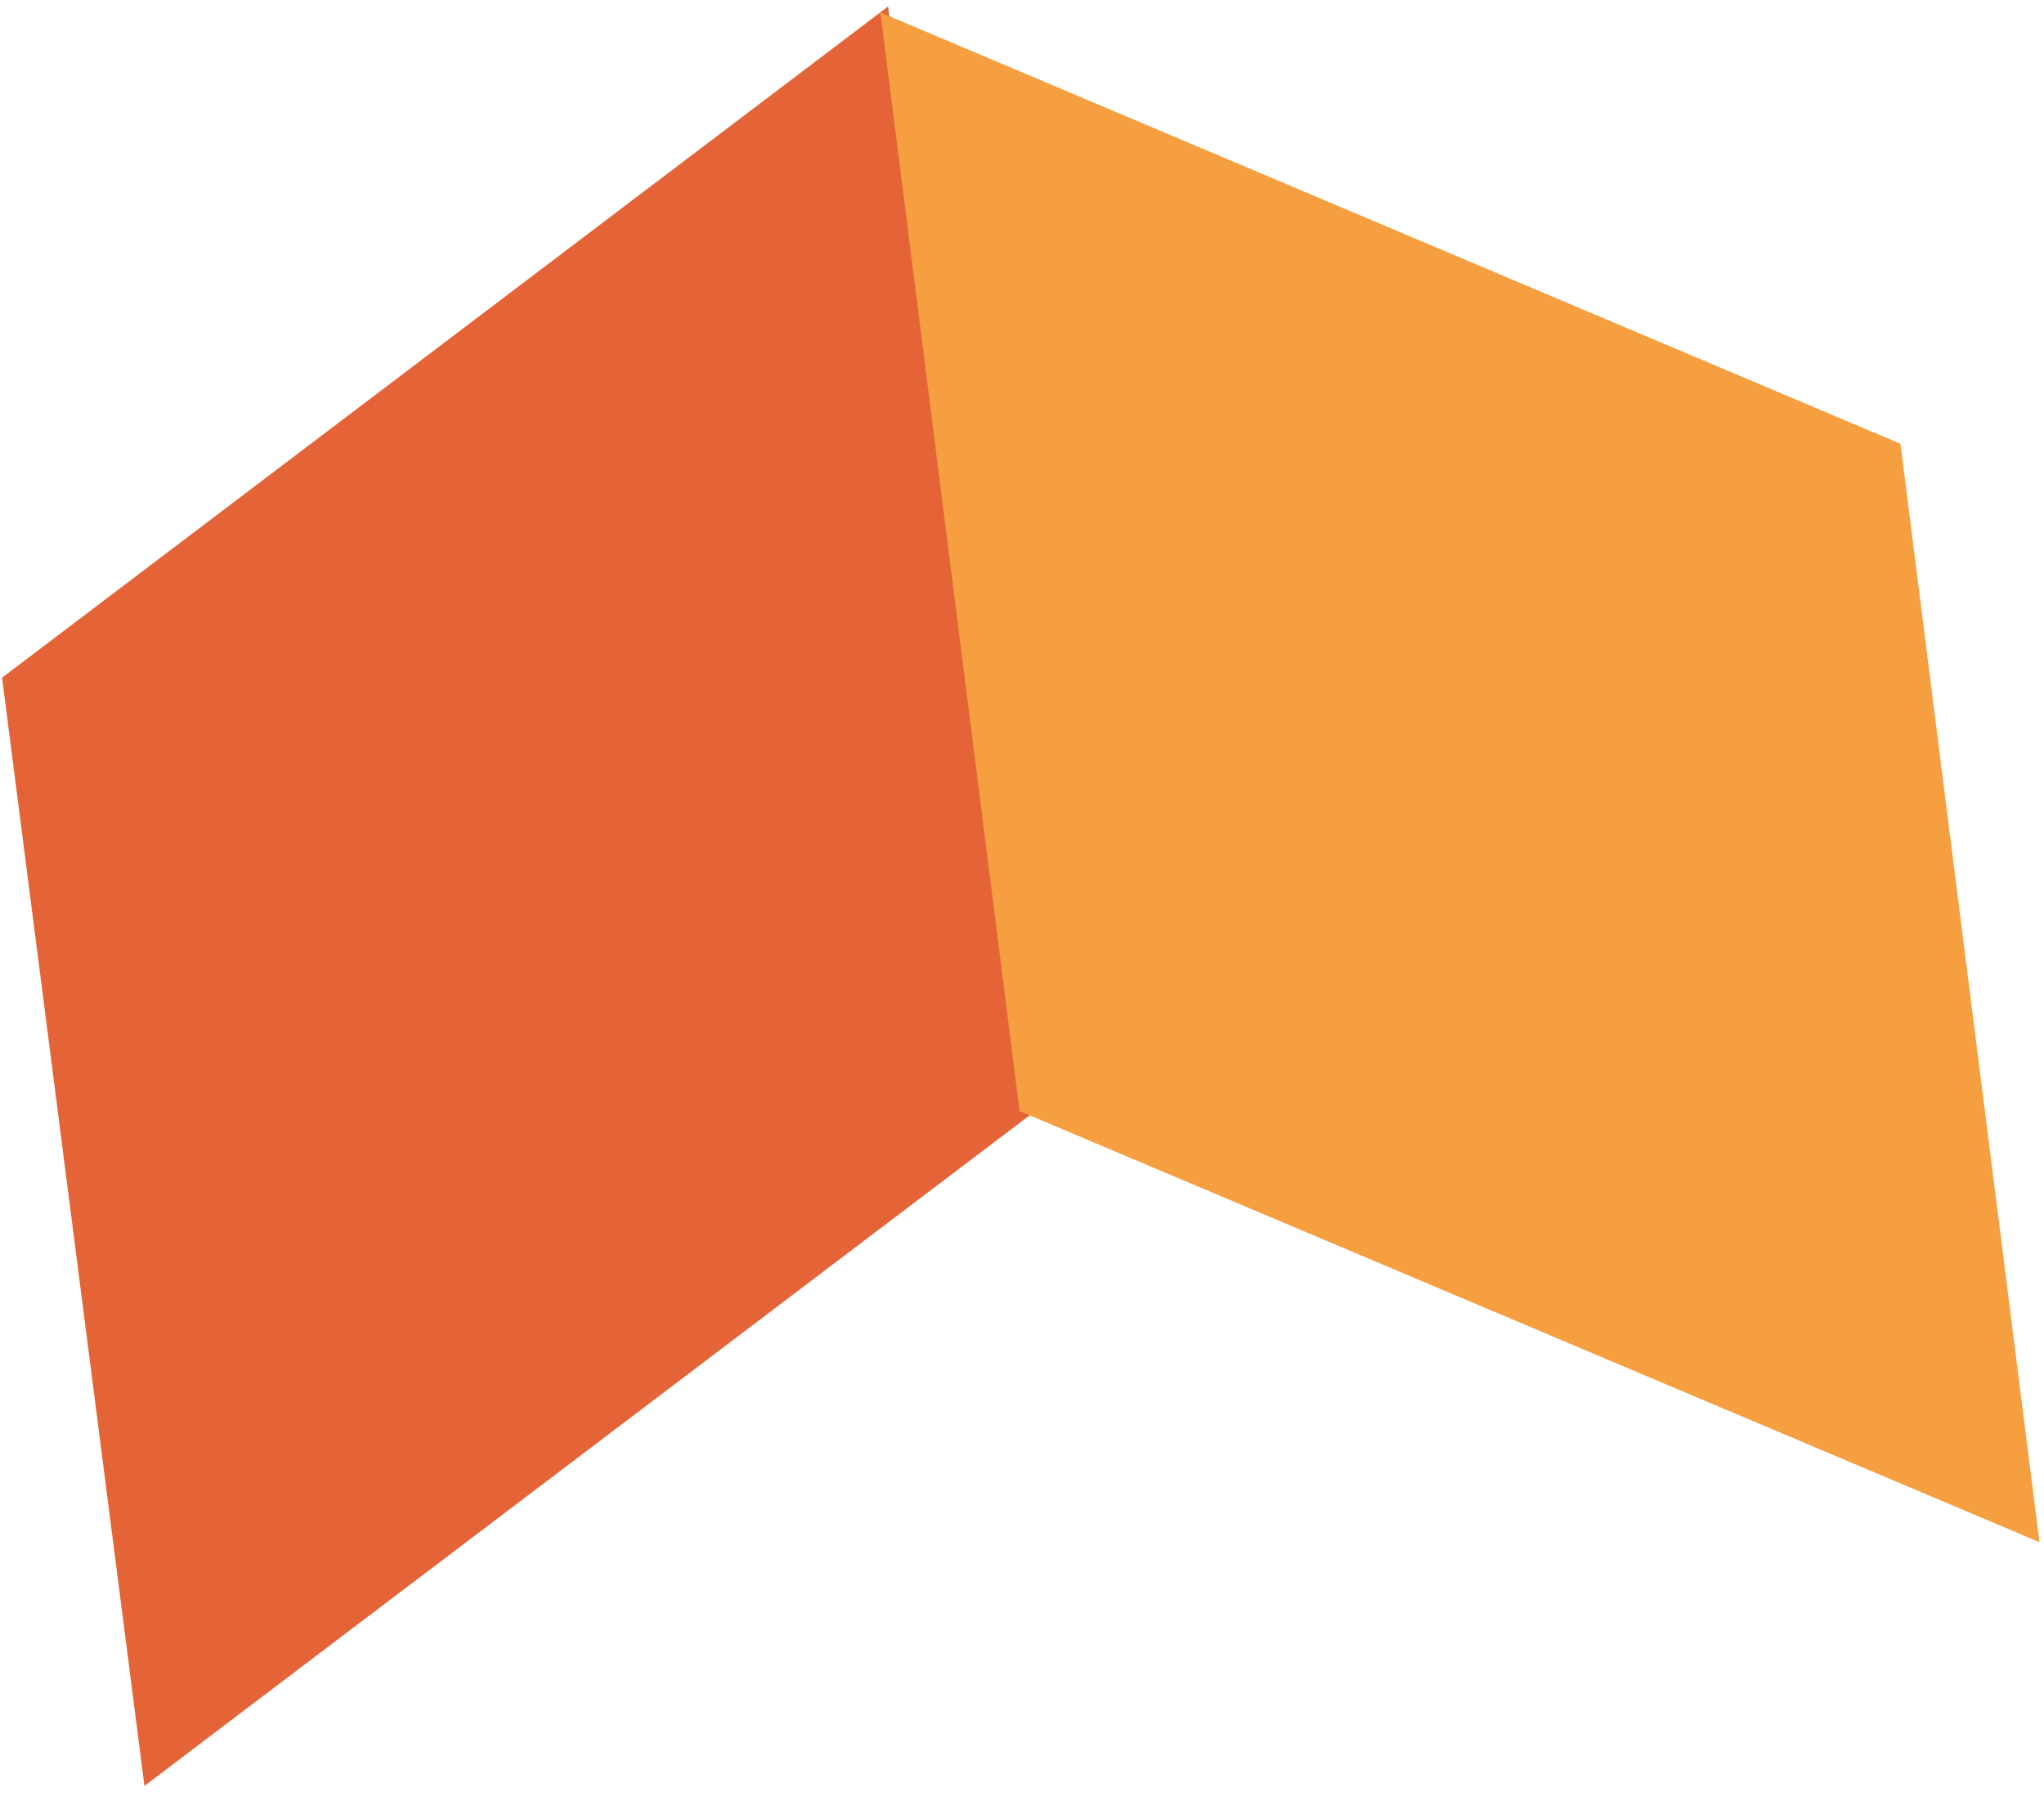
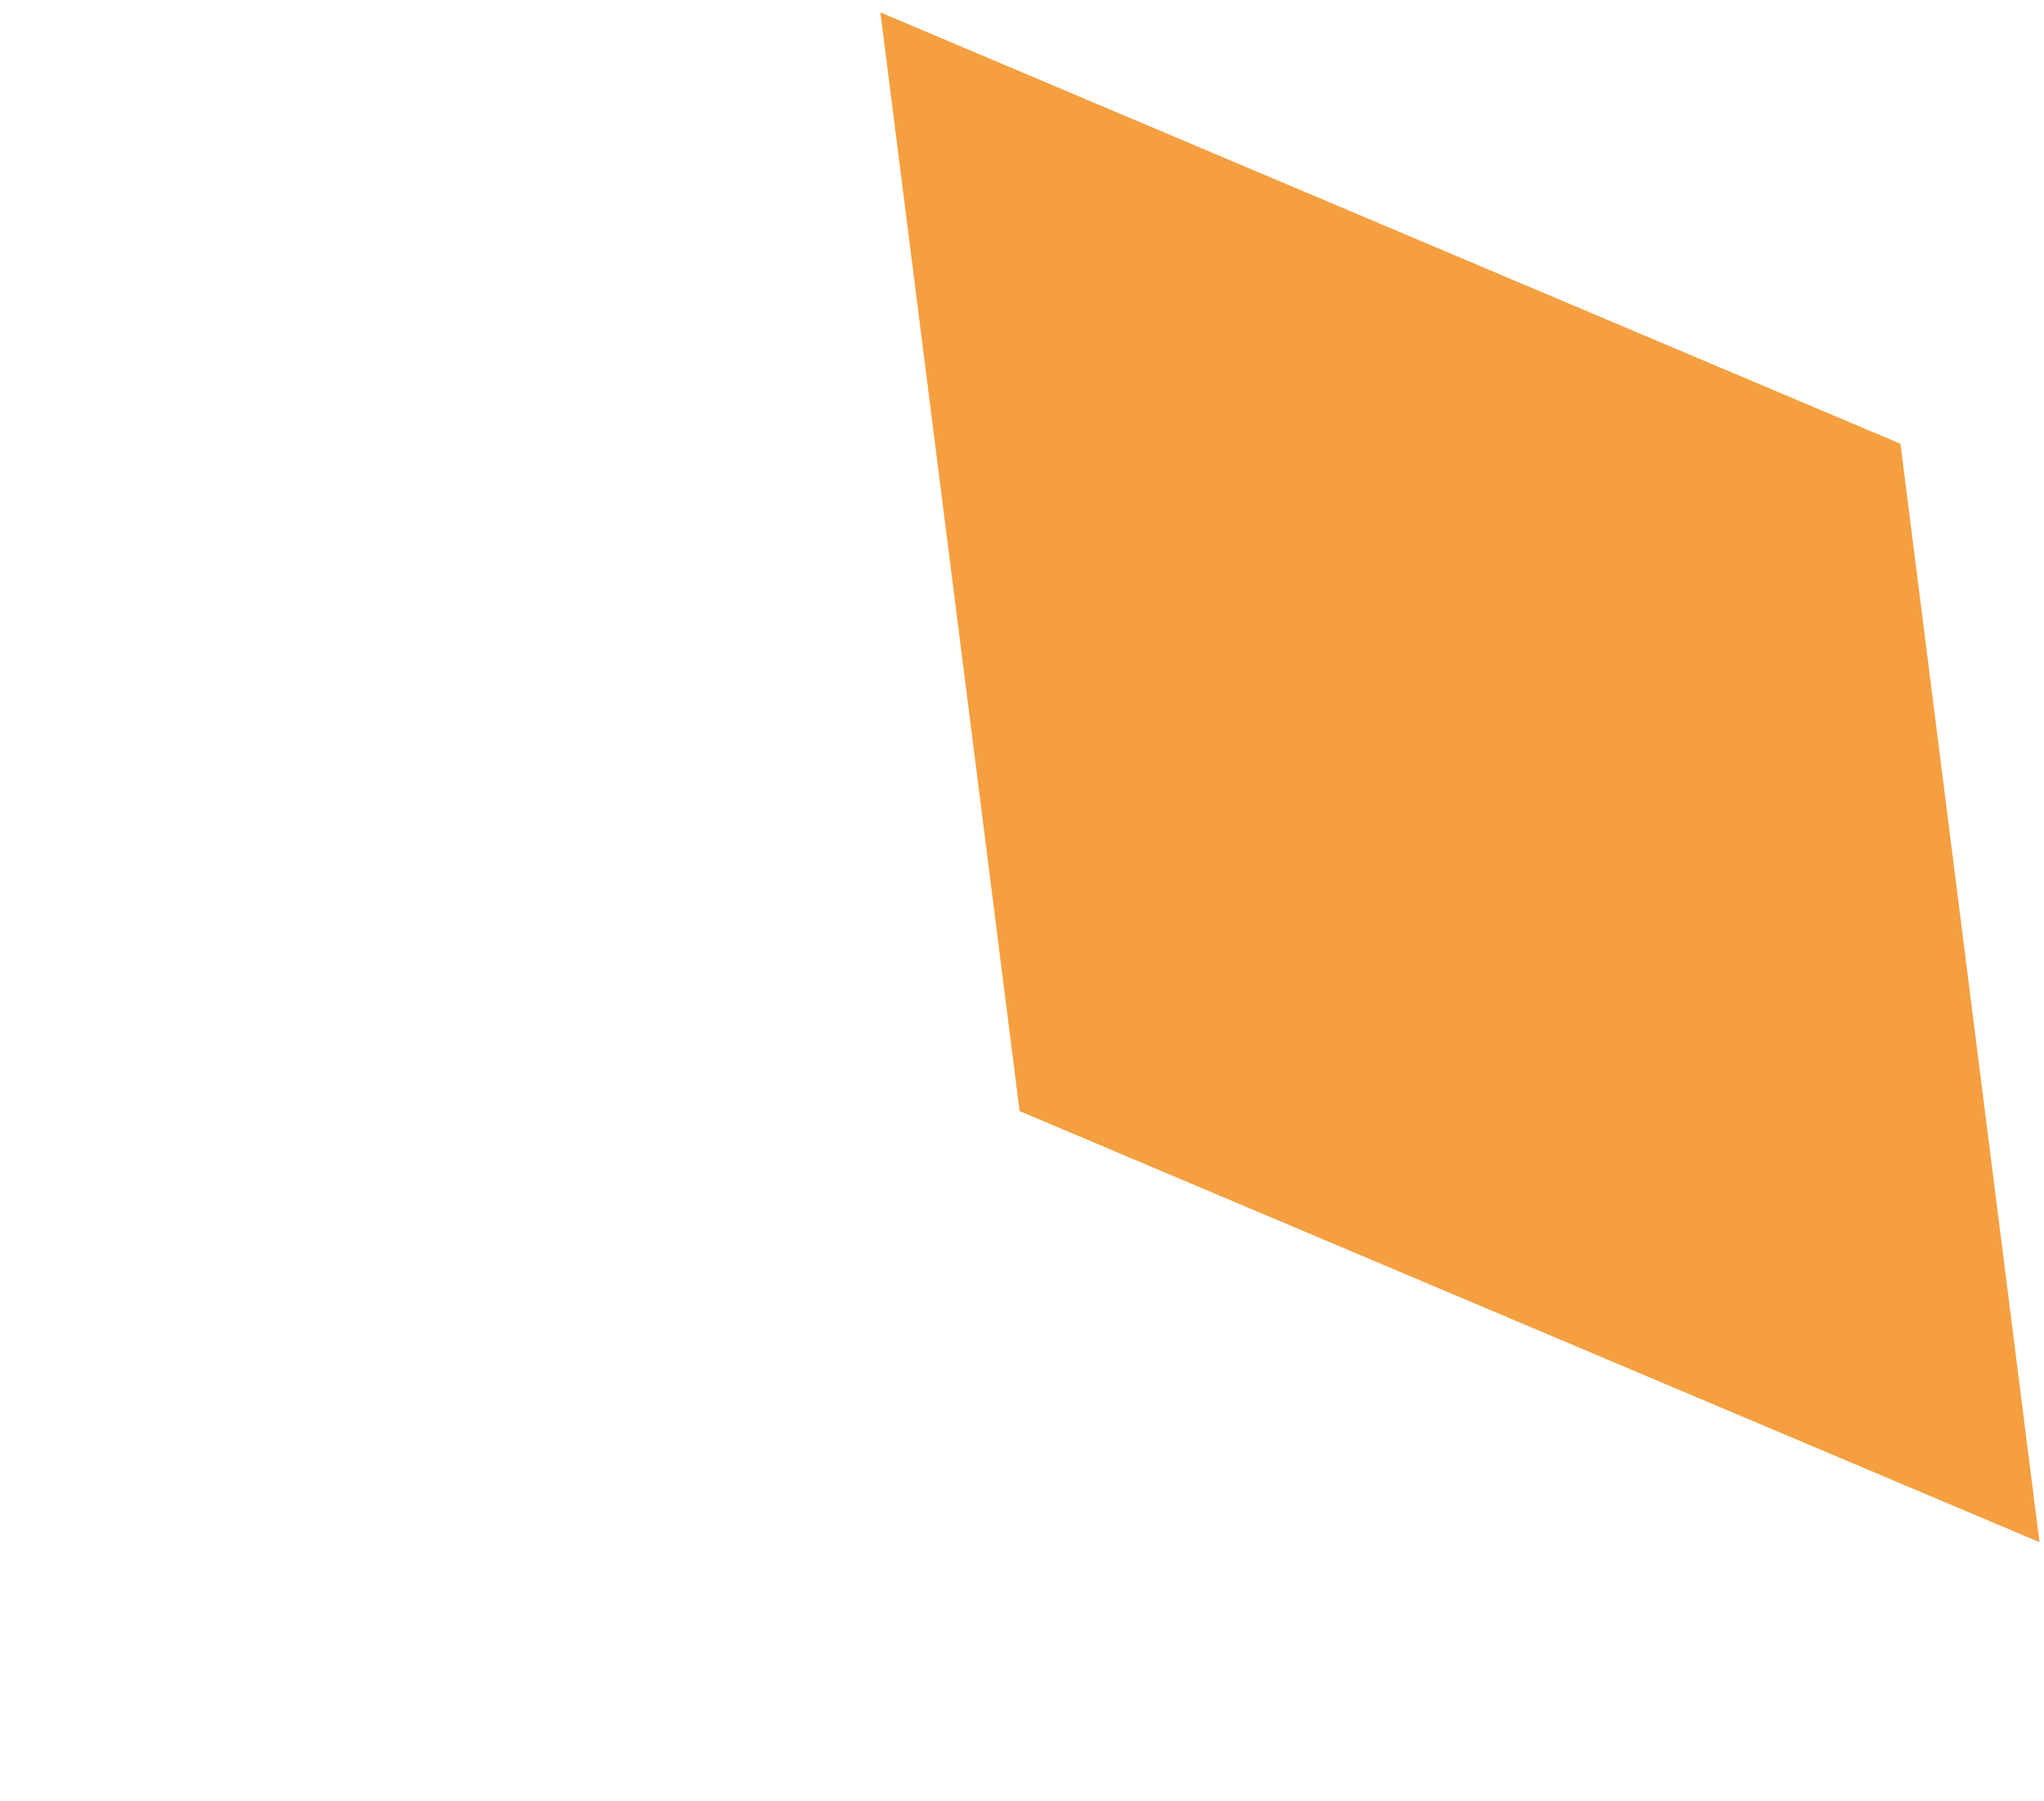
<svg xmlns="http://www.w3.org/2000/svg" width="101" height="89" viewBox="0 0 101 89" fill="none">
-   <path d="M50.919 55.086L7.138 88.255L0.102 33.489L43.883 0.32L50.919 55.086Z" fill="#E46437" />
  <path d="M100.777 76.211L50.382 54.908L43.502 0.613L93.908 21.931L100.777 76.211Z" fill="#F59F40" />
</svg>